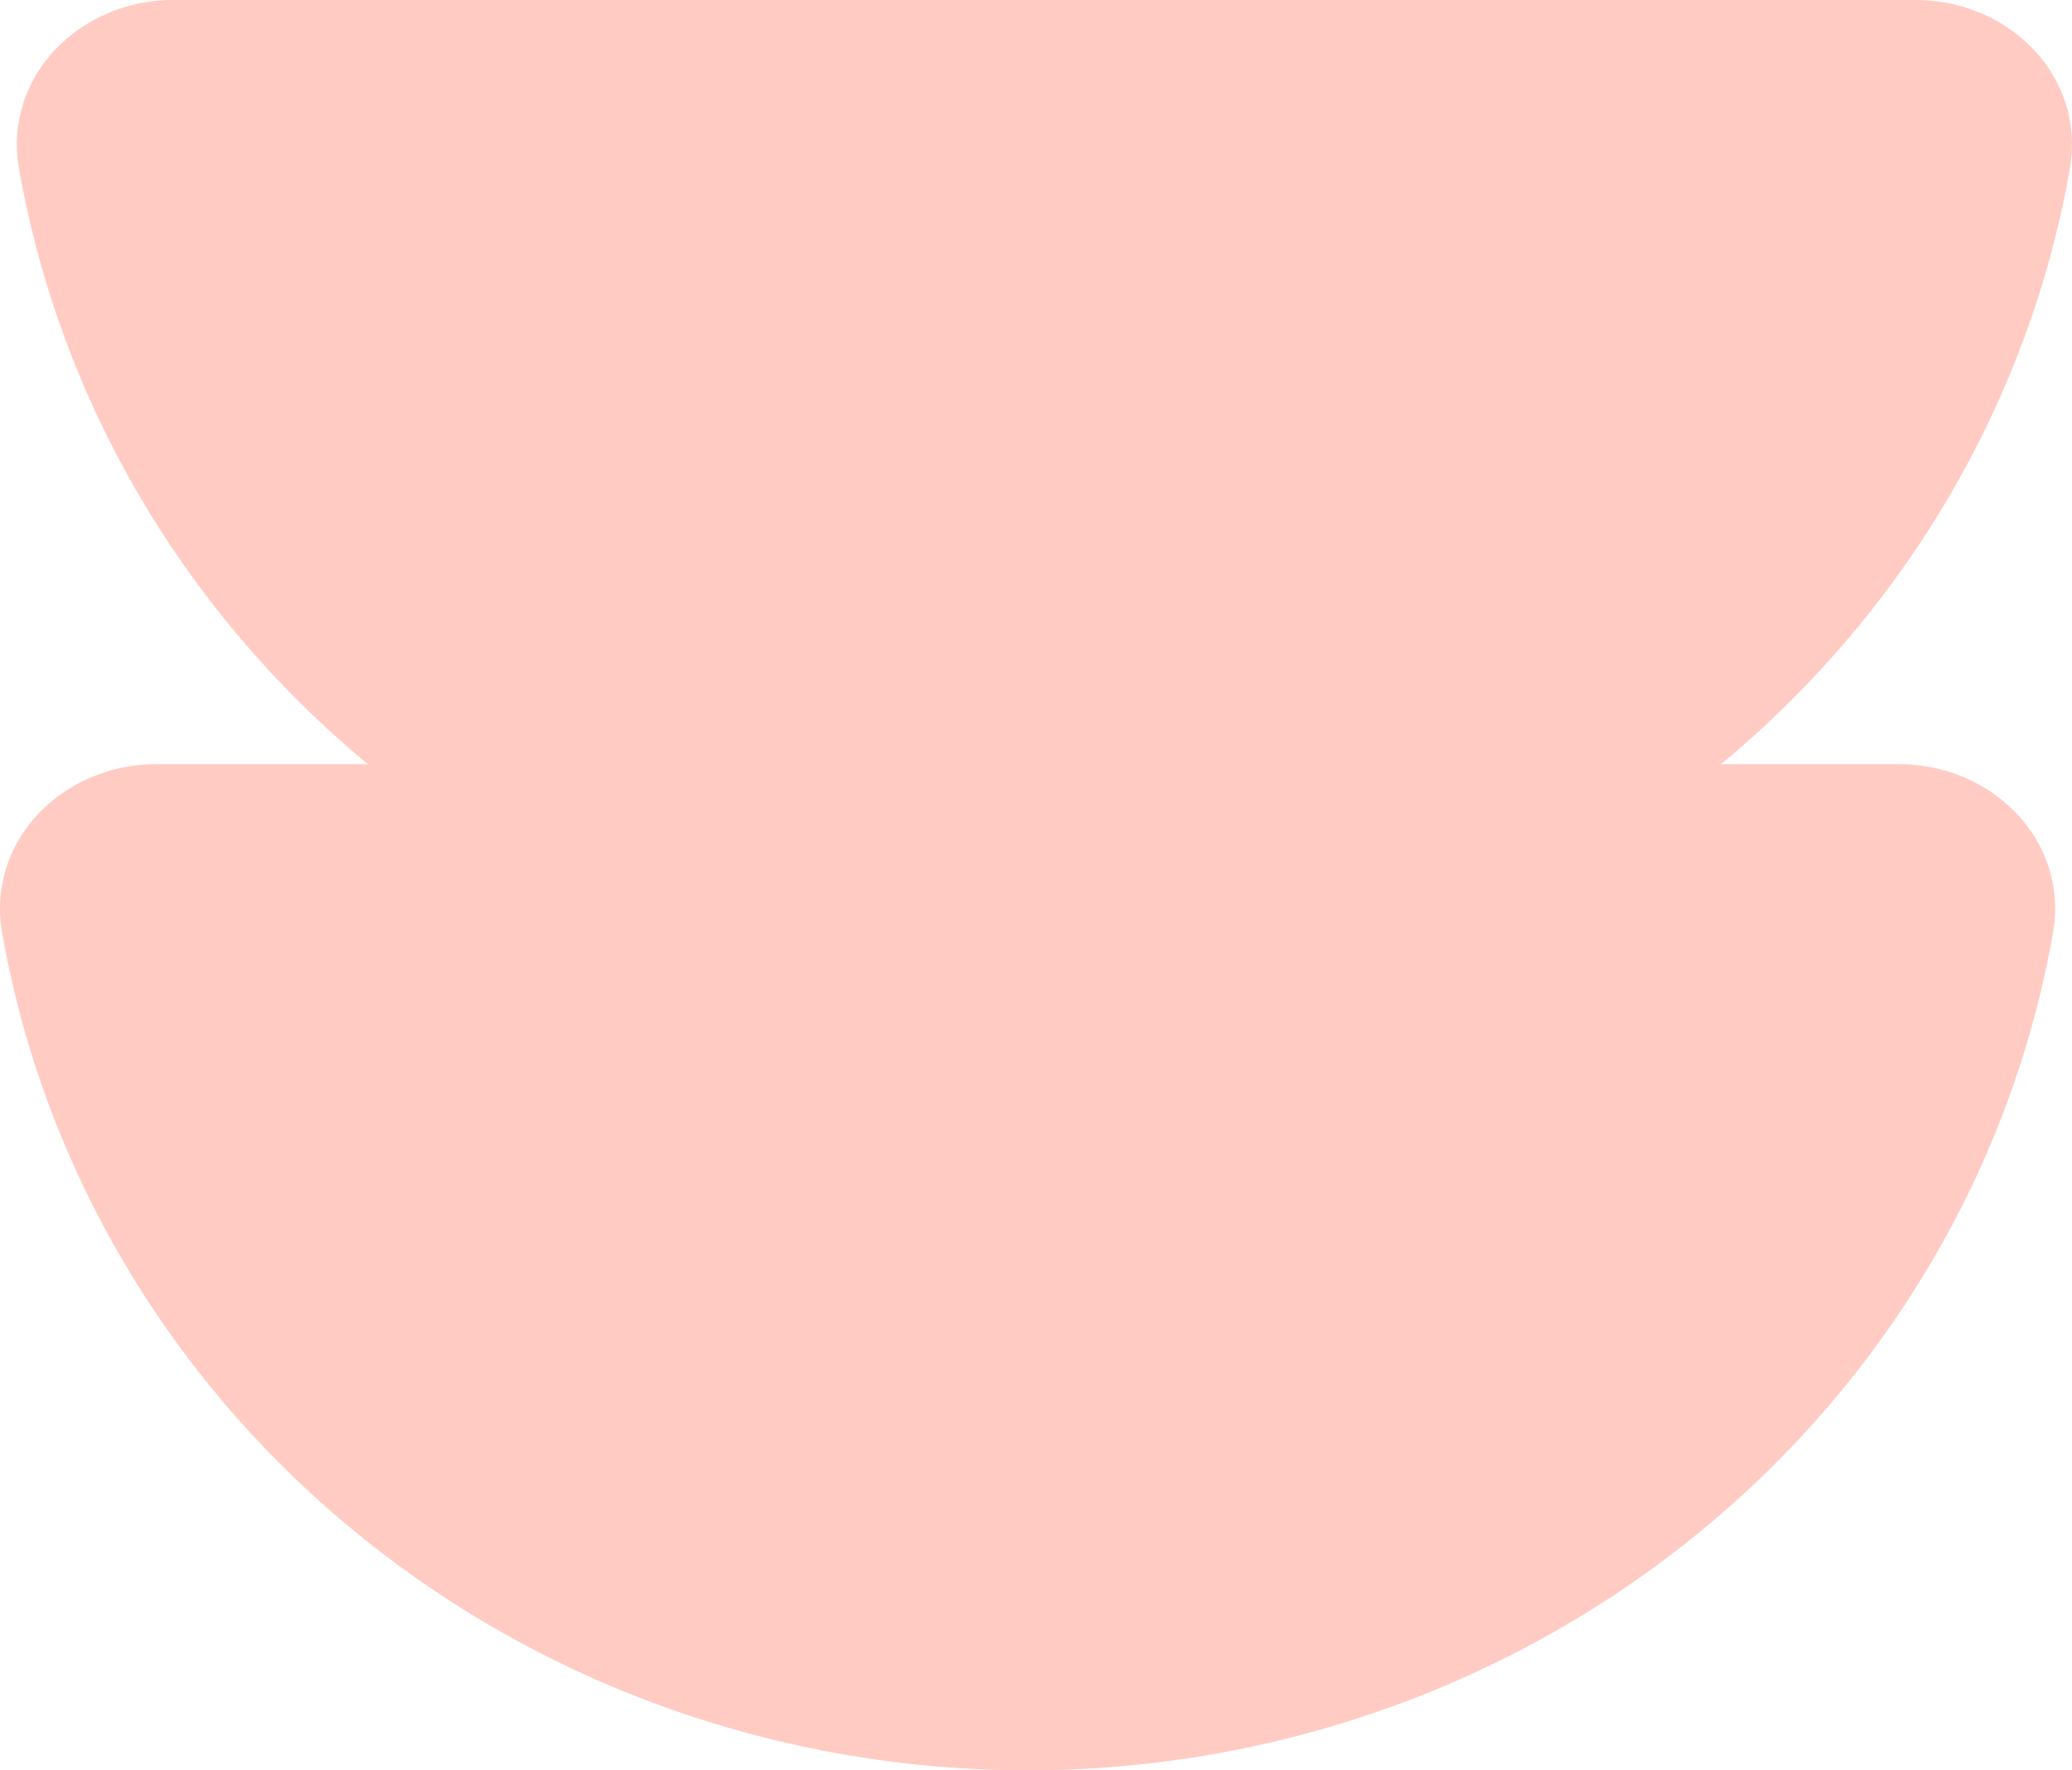
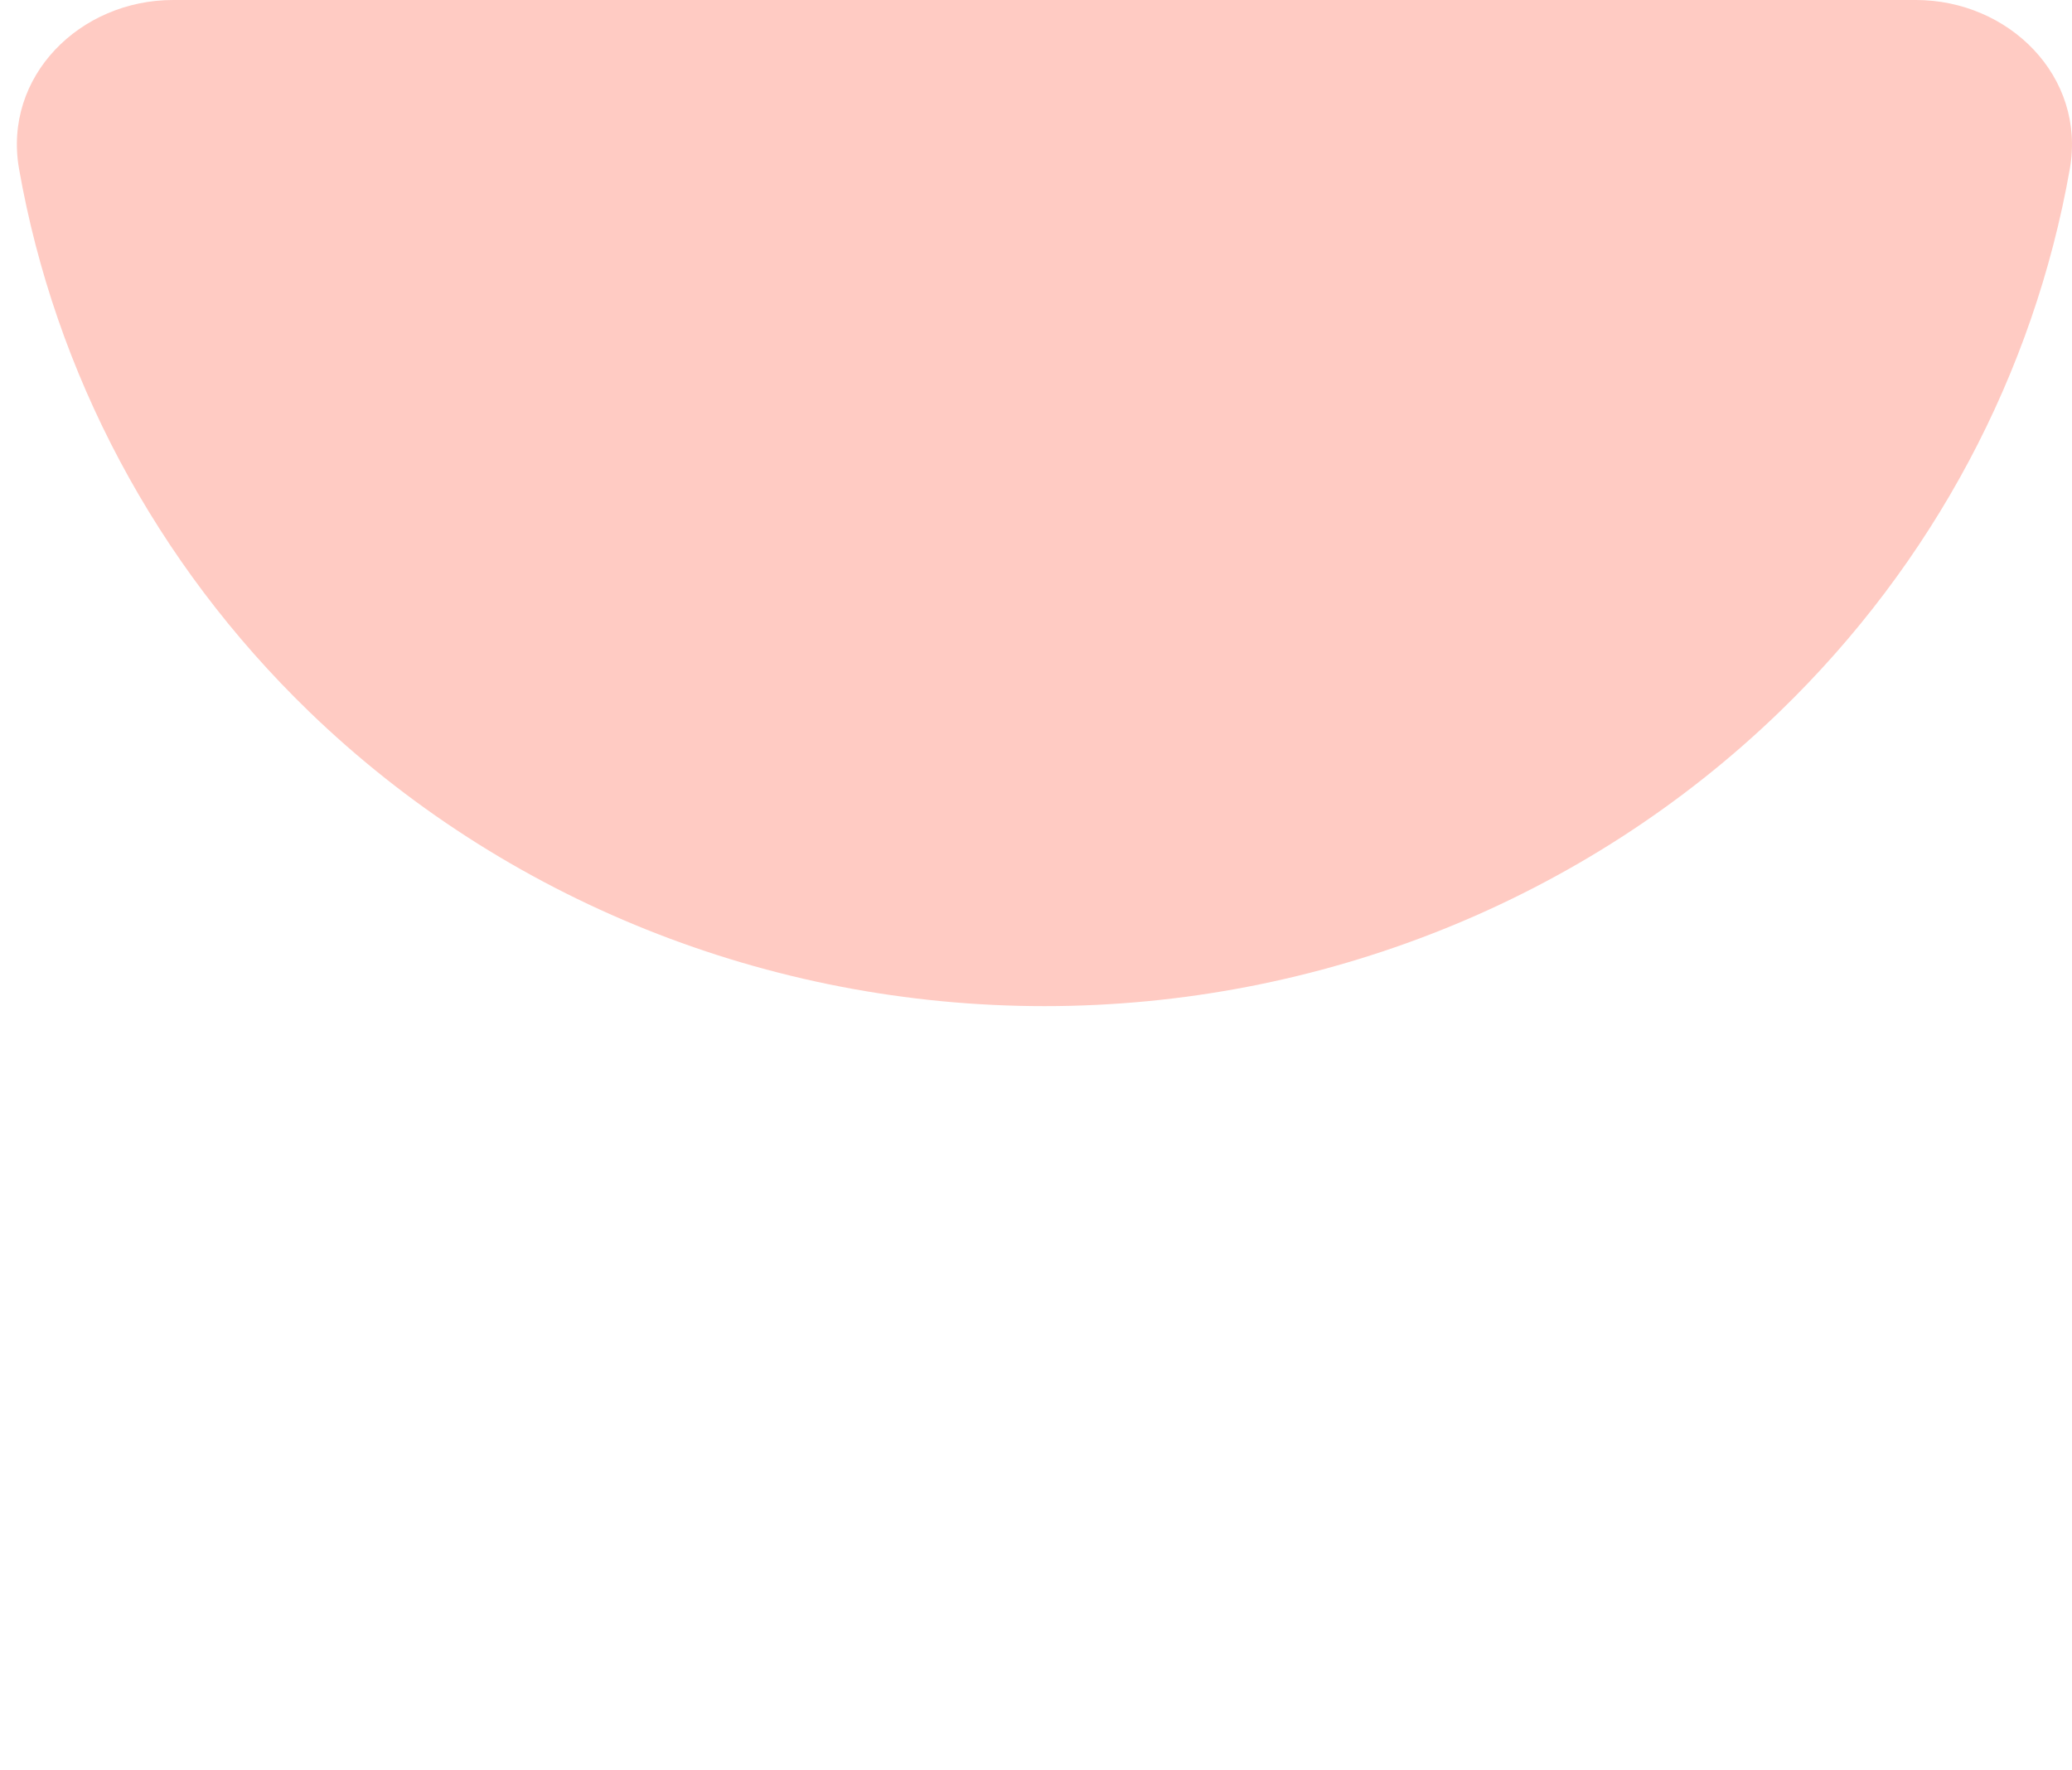
<svg xmlns="http://www.w3.org/2000/svg" width="55" height="47" viewBox="0 0 55 47" fill="none">
  <path d="M4.594 0C2.12 0 0.074 2.034 0.506 4.485C1.46 9.906 4.129 14.949 8.201 18.888C13.379 23.898 20.401 26.712 27.724 26.712C35.047 26.712 42.069 23.898 47.247 18.888C51.319 14.949 53.988 9.906 54.942 4.485C55.374 2.034 53.328 0 50.854 0H4.594Z" fill="#FFCBC3" />
-   <path d="M4.146 20.288C1.672 20.288 -0.374 22.322 0.058 24.773C1.012 30.193 3.681 35.237 7.753 39.176C12.931 44.186 19.953 47 27.276 47C34.599 47 41.621 44.186 46.799 39.176C50.871 35.237 53.54 30.193 54.494 24.773C54.926 22.322 52.88 20.288 50.406 20.288H4.146Z" fill="#FFCBC3" />
</svg>